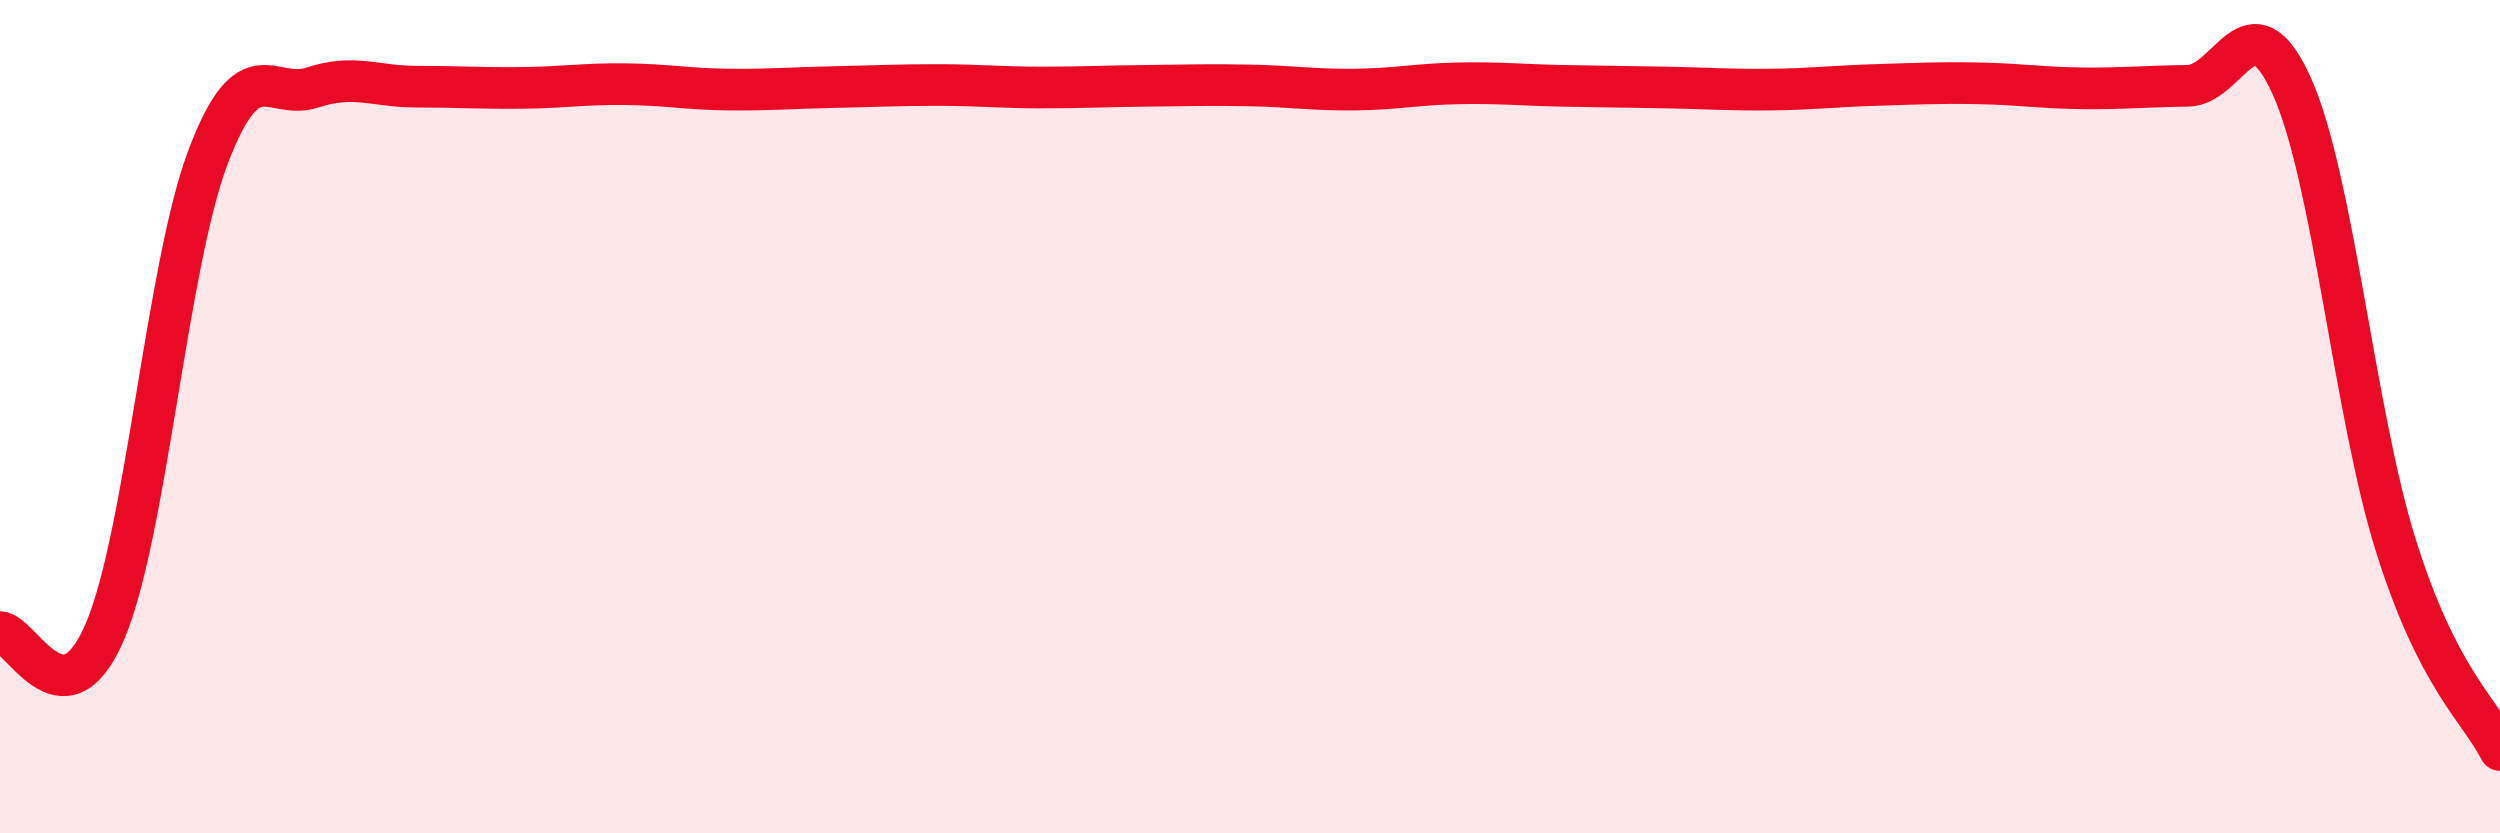
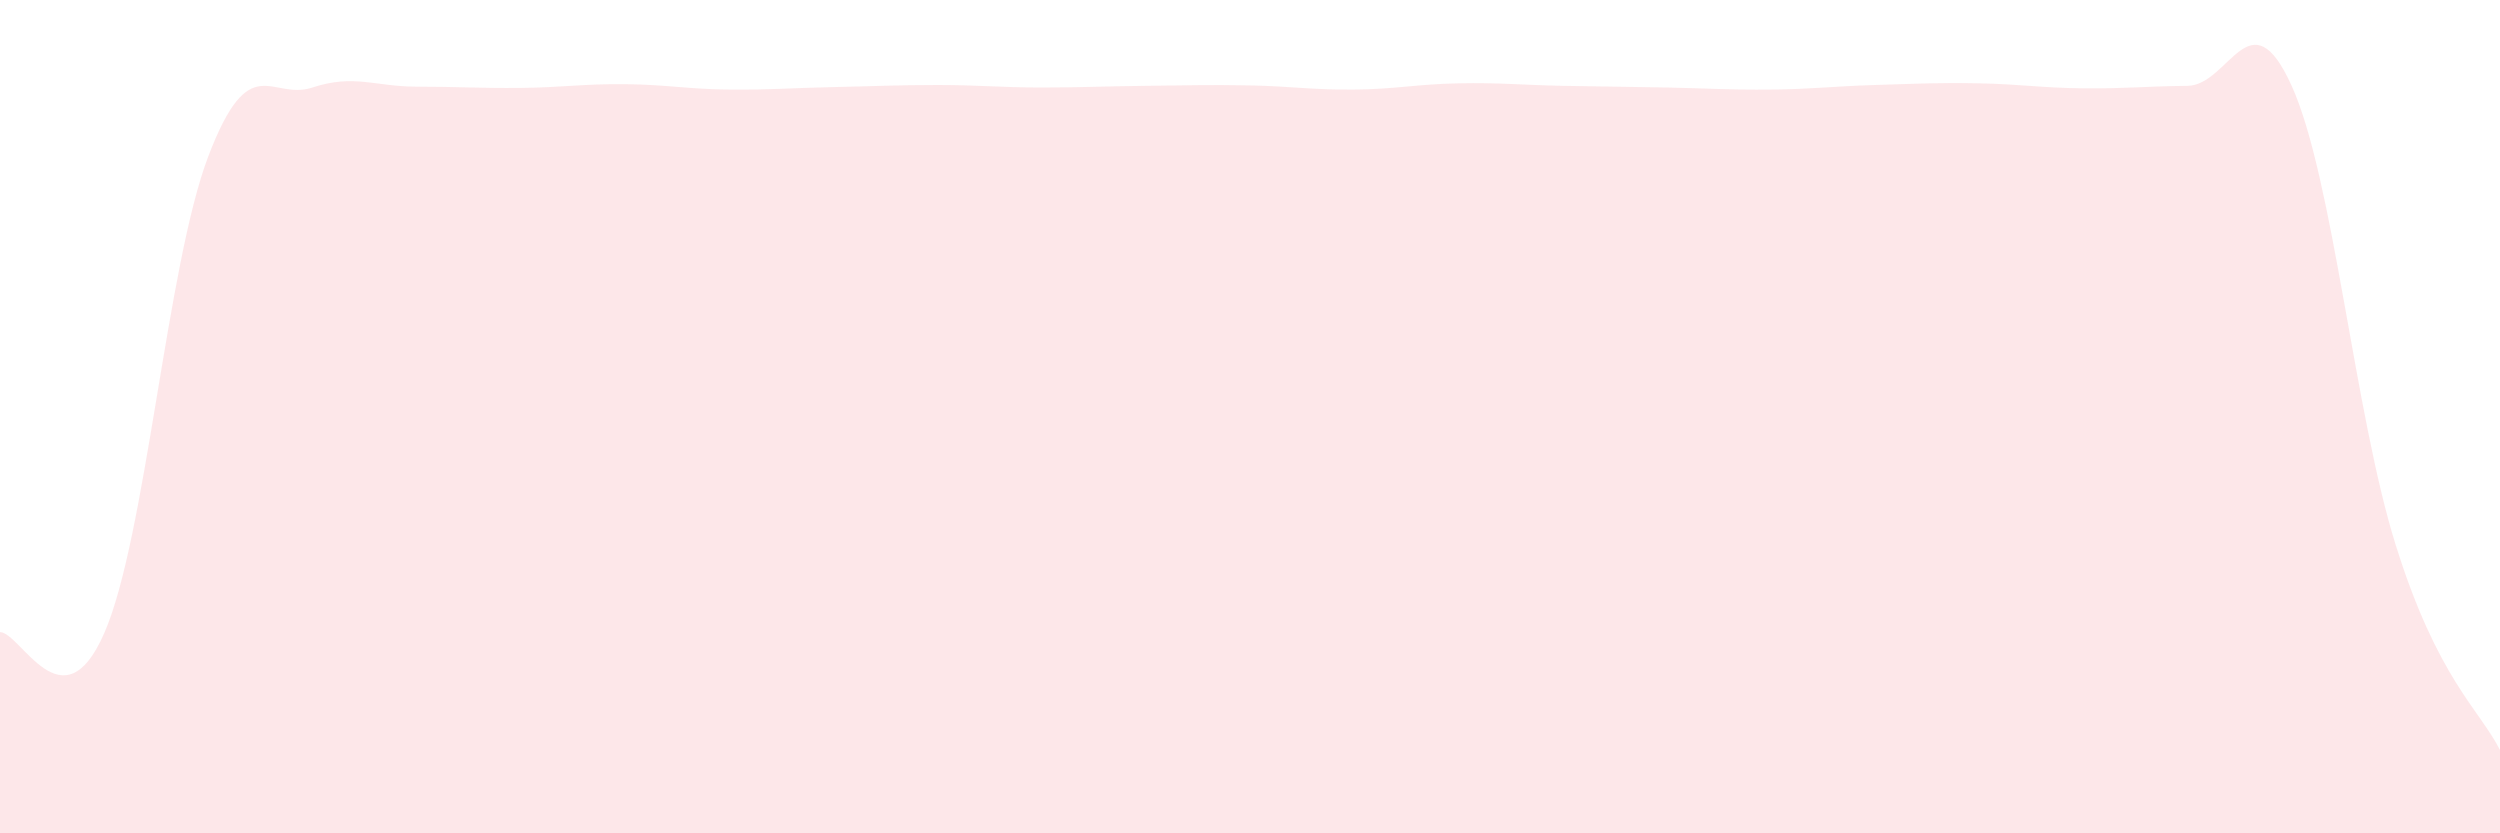
<svg xmlns="http://www.w3.org/2000/svg" width="60" height="20" viewBox="0 0 60 20">
  <path d="M 0,15.17 C 0.5,15.18 1.5,17.48 2.5,15.2 C 3.5,12.92 4,6.37 5,3.75 C 6,1.13 6.5,2.43 7.5,2.1 C 8.5,1.77 9,2.08 10,2.08 C 11,2.08 11.5,2.12 12.5,2.11 C 13.5,2.1 14,2.01 15,2.02 C 16,2.03 16.5,2.14 17.5,2.15 C 18.5,2.16 19,2.11 20,2.09 C 21,2.07 21.5,2.04 22.5,2.04 C 23.5,2.04 24,2.1 25,2.1 C 26,2.1 26.5,2.07 27.5,2.06 C 28.5,2.05 29,2.03 30,2.05 C 31,2.07 31.5,2.16 32.5,2.15 C 33.5,2.14 34,2.02 35,2 C 36,1.98 36.5,2.04 37.5,2.06 C 38.5,2.08 39,2.08 40,2.1 C 41,2.12 41.5,2.16 42.5,2.15 C 43.5,2.14 44,2.07 45,2.04 C 46,2.01 46.5,1.98 47.5,2 C 48.5,2.02 49,2.11 50,2.12 C 51,2.13 51.5,2.07 52.5,2.06 C 53.5,2.05 54,-0.15 55,2.06 C 56,4.27 56.5,9.9 57.5,13.09 C 58.5,16.28 59.5,17.02 60,18L60 20L0 20Z" fill="#EB0A25" opacity="0.1" stroke-linecap="round" stroke-linejoin="round" />
-   <path d="M 0,15.17 C 0.5,15.18 1.5,17.48 2.5,15.2 C 3.5,12.92 4,6.37 5,3.75 C 6,1.13 6.5,2.43 7.5,2.1 C 8.5,1.77 9,2.08 10,2.08 C 11,2.08 11.5,2.12 12.5,2.11 C 13.5,2.1 14,2.01 15,2.02 C 16,2.03 16.5,2.14 17.5,2.15 C 18.5,2.16 19,2.11 20,2.09 C 21,2.07 21.5,2.04 22.5,2.04 C 23.5,2.04 24,2.1 25,2.1 C 26,2.1 26.5,2.07 27.5,2.06 C 28.5,2.05 29,2.03 30,2.05 C 31,2.07 31.5,2.16 32.5,2.15 C 33.5,2.14 34,2.02 35,2 C 36,1.98 36.5,2.04 37.5,2.06 C 38.5,2.08 39,2.08 40,2.1 C 41,2.12 41.5,2.16 42.5,2.15 C 43.5,2.14 44,2.07 45,2.04 C 46,2.01 46.5,1.98 47.5,2 C 48.5,2.02 49,2.11 50,2.12 C 51,2.13 51.5,2.07 52.5,2.06 C 53.5,2.05 54,-0.15 55,2.06 C 56,4.27 56.5,9.9 57.5,13.09 C 58.5,16.28 59.5,17.02 60,18" stroke="#EB0A25" stroke-width="1" fill="none" stroke-linecap="round" stroke-linejoin="round" />
</svg>